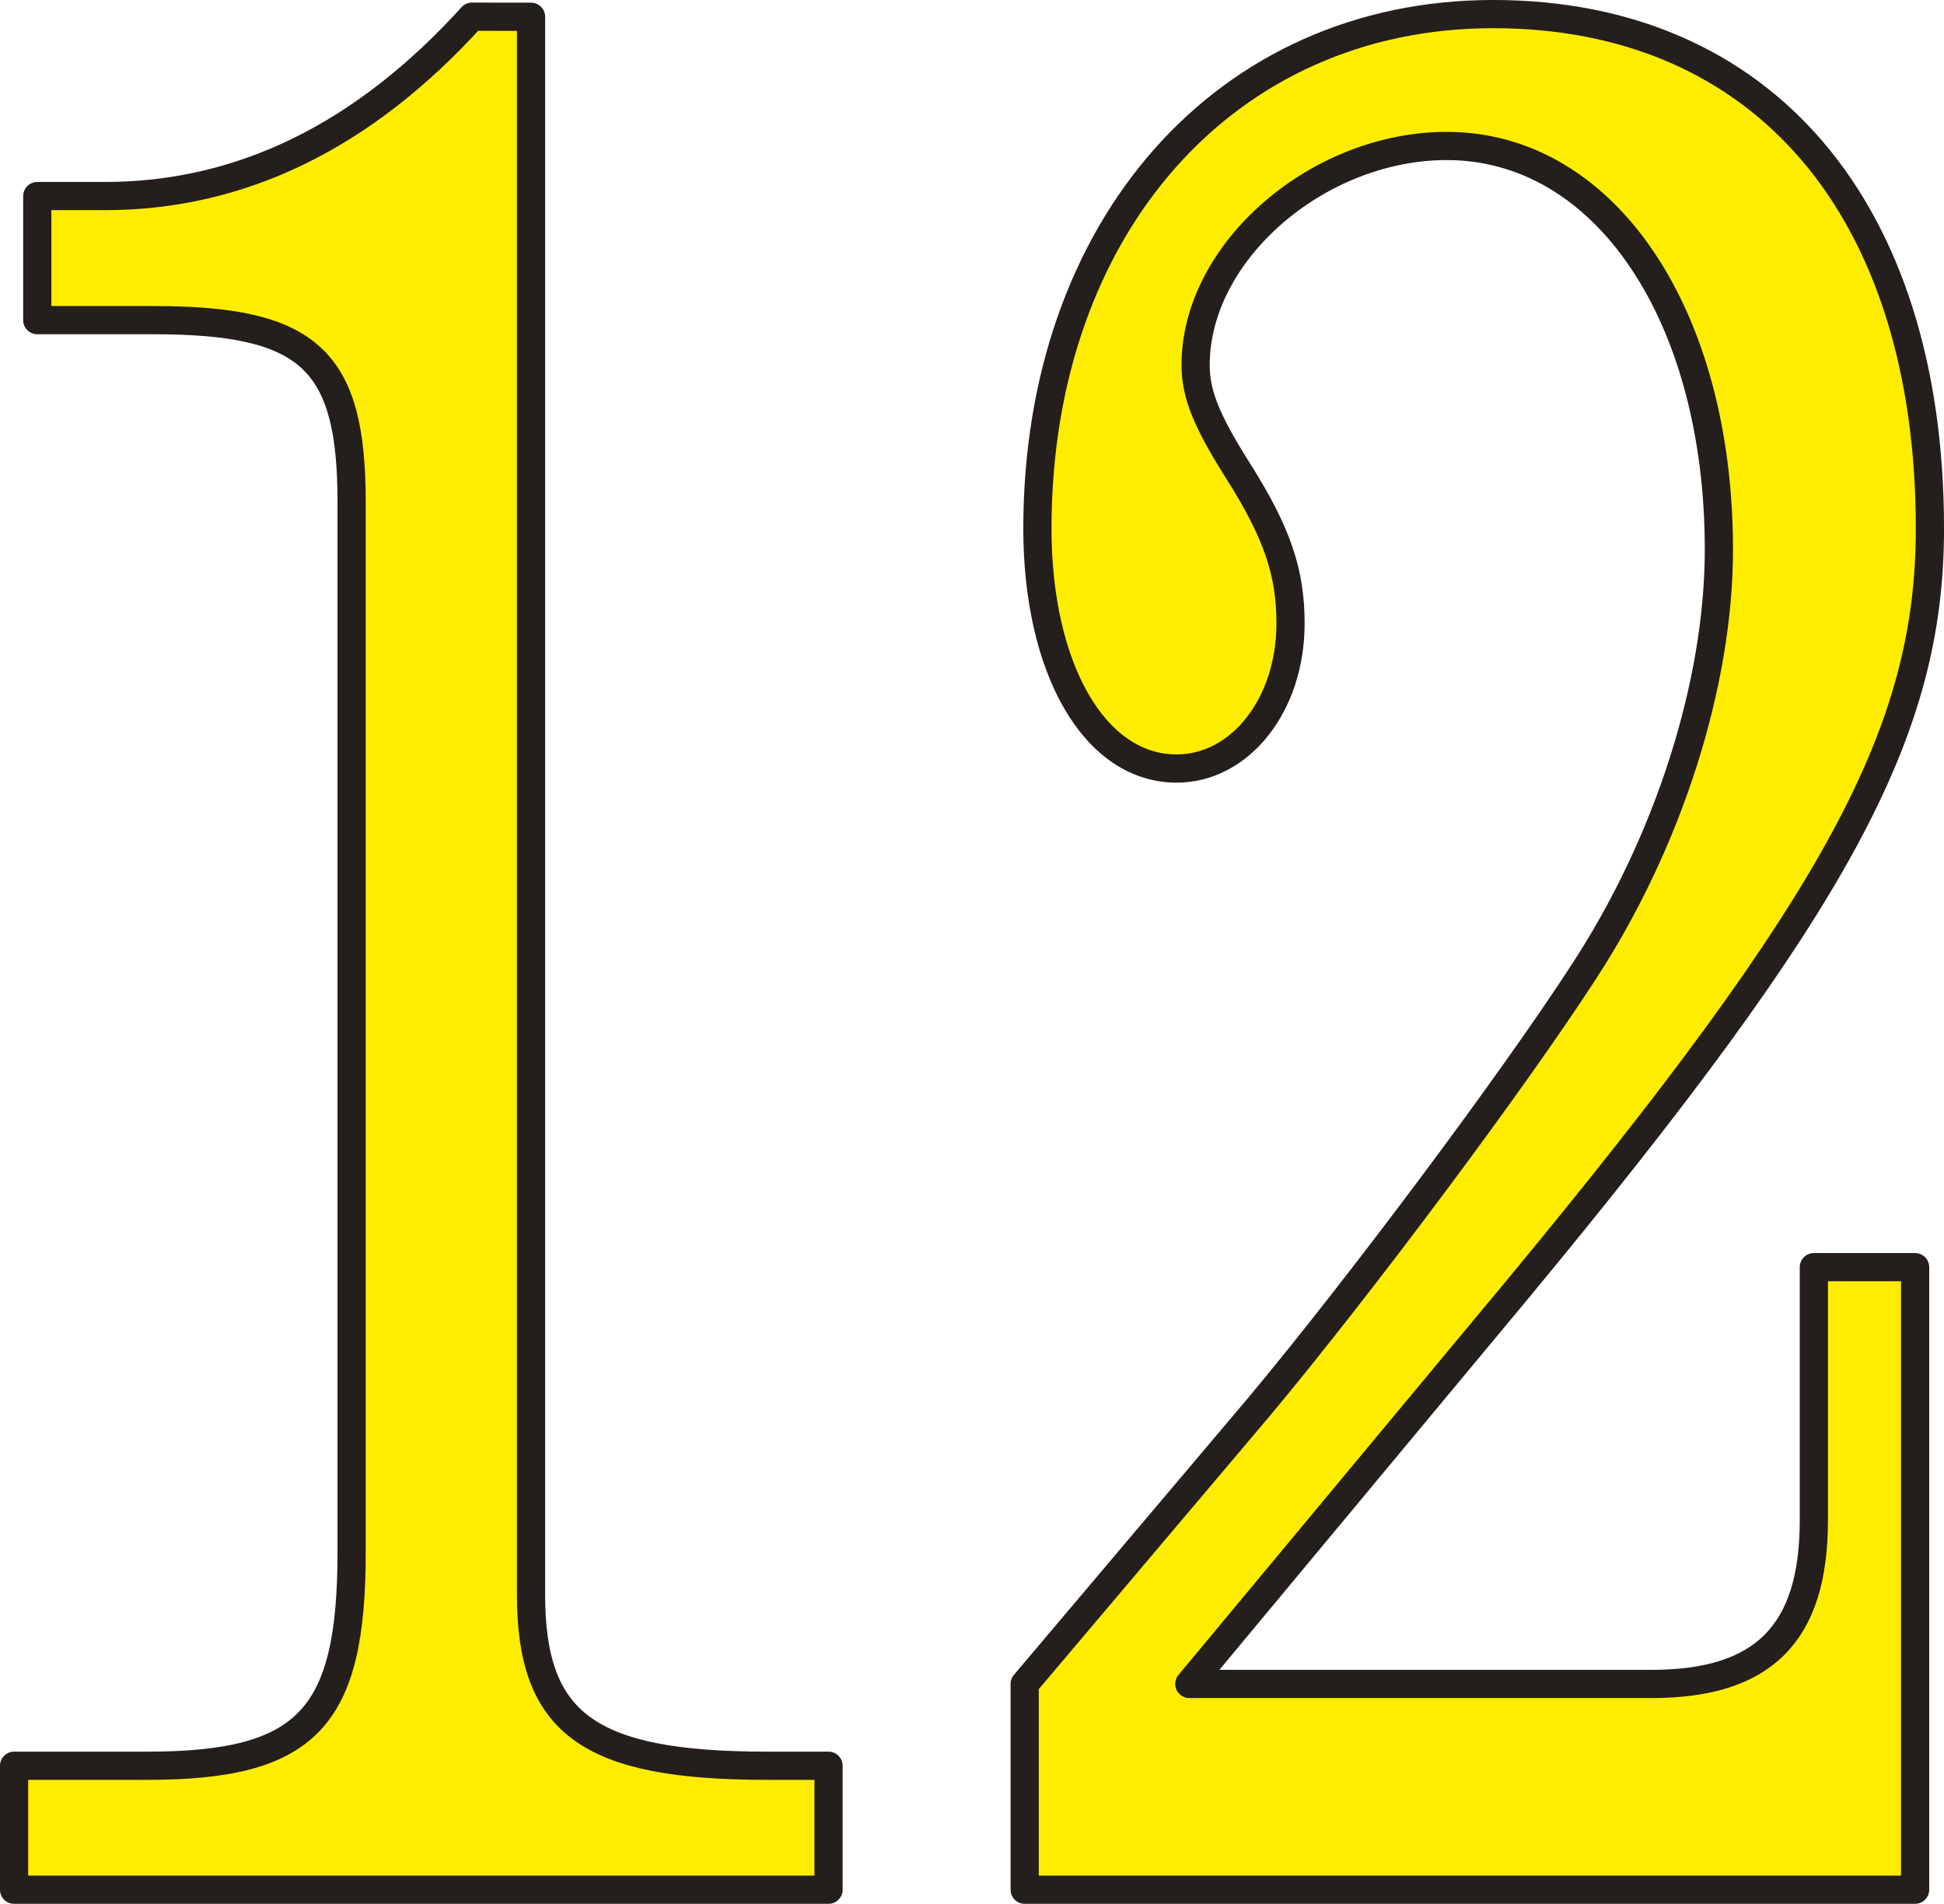
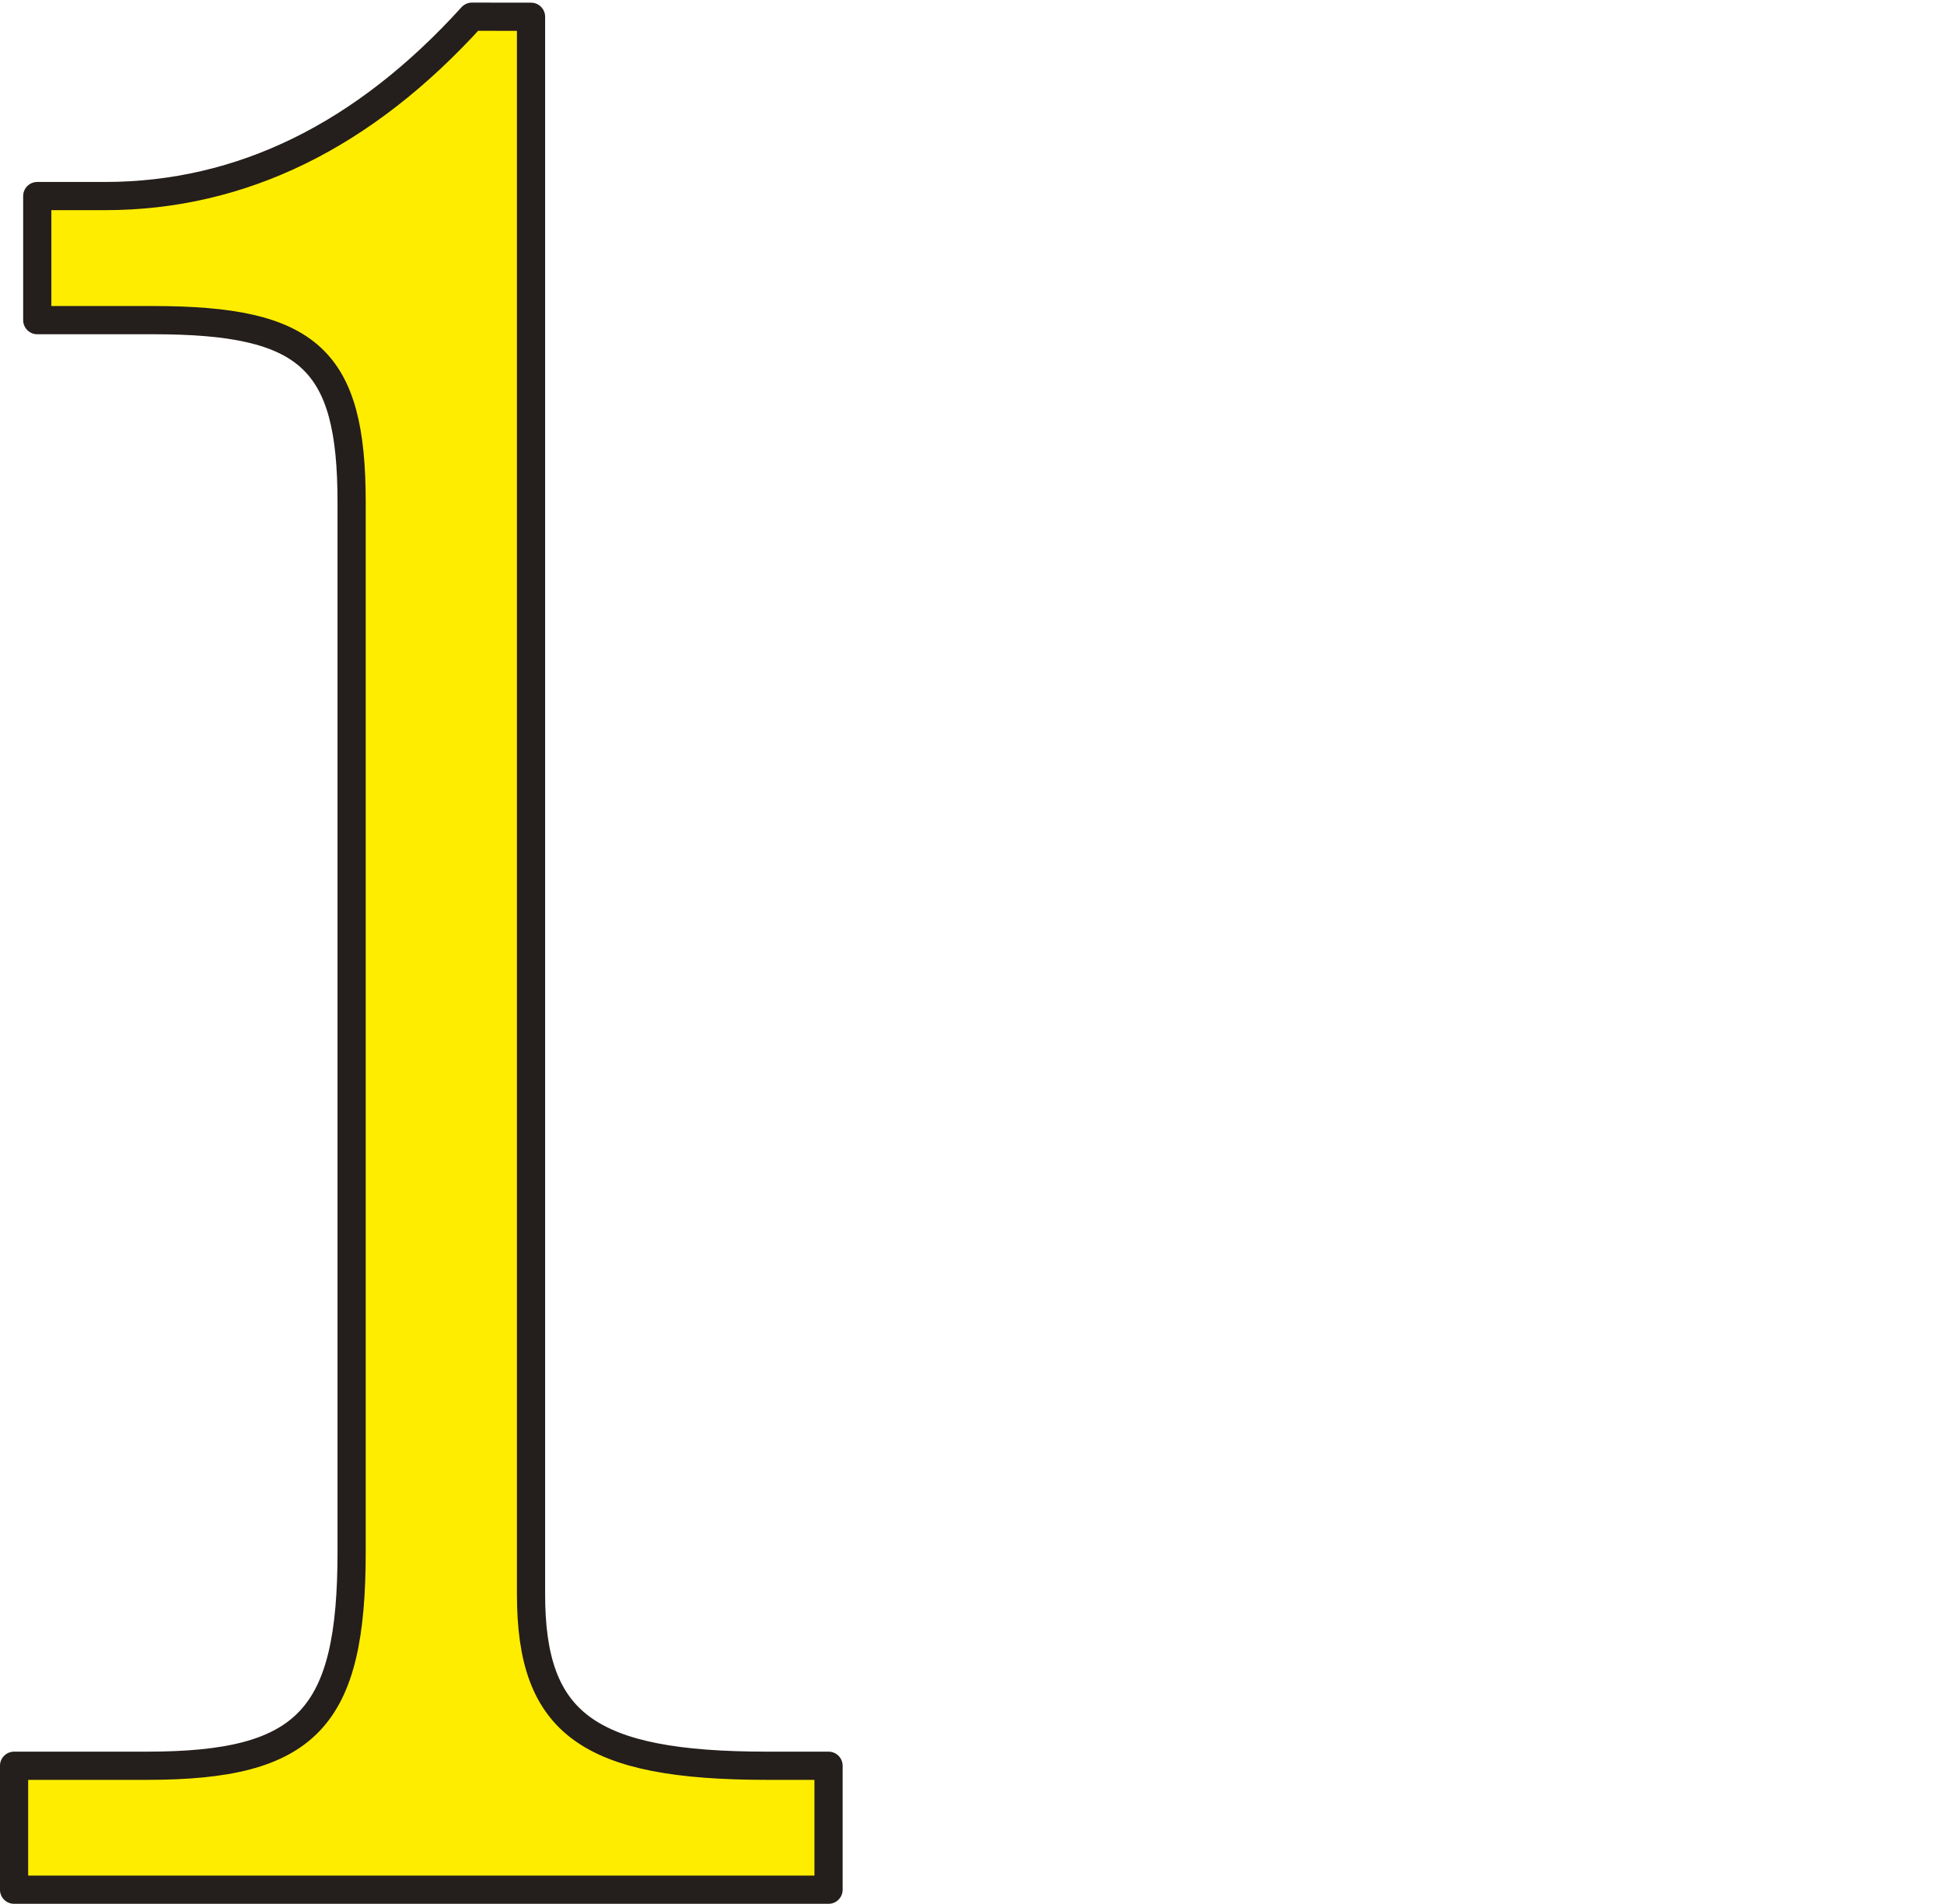
<svg xmlns="http://www.w3.org/2000/svg" viewBox="0 0 137.903 135.021">
  <g id="グループ_223" data-name="グループ 223" transform="translate(1 1)">
    <path id="パス_1737" data-name="パス 1737" d="M857.772,466.937V578.819c0,9.165,4.039,12.159,16.764,12.159h4.341v8.791H821.1v-8.791h9.429c11.375,0,14.516-3.368,14.516-15.154V501.359c0-10.1-2.994-12.906-14.067-12.906h-8.233v-8.8h4.79c9.731,0,18.409-4.3,26.046-12.721Z" transform="translate(-821.102 -466.748)" fill="#ffed00" stroke="#241e1c" stroke-linecap="round" stroke-linejoin="round" stroke-width="2" />
-     <path id="パス_1738" data-name="パス 1738" d="M884.565,585.316c7.935,0,11.526-3.553,11.526-11.6v-17.96h7.185v44.153H840.11V585.316l16.617-19.646c7.034-8.418,17.96-23.01,23.048-30.866,5.989-9.169,9.58-20.4,9.58-29.938,0-16.651-8.082-28.626-19.306-28.626-9.131,0-17.813,7.486-17.813,15.527,0,2.059.747,3.93,2.991,7.486,2.848,4.488,3.741,7.294,3.741,10.851,0,5.8-3.59,10.289-8.078,10.289-5.839,0-9.878-7.109-9.878-17.021,0-21.332,13.321-36.486,32.33-36.486,19.159,0,30.983,13.845,30.983,36.486,0,14.4-6.434,26.378-29.188,53.88l-23.349,28.064Z" transform="translate(-768.421 -466.887)" fill="#ffed00" stroke="#241e1c" stroke-linecap="round" stroke-linejoin="round" stroke-width="2" />
  </g>
</svg>